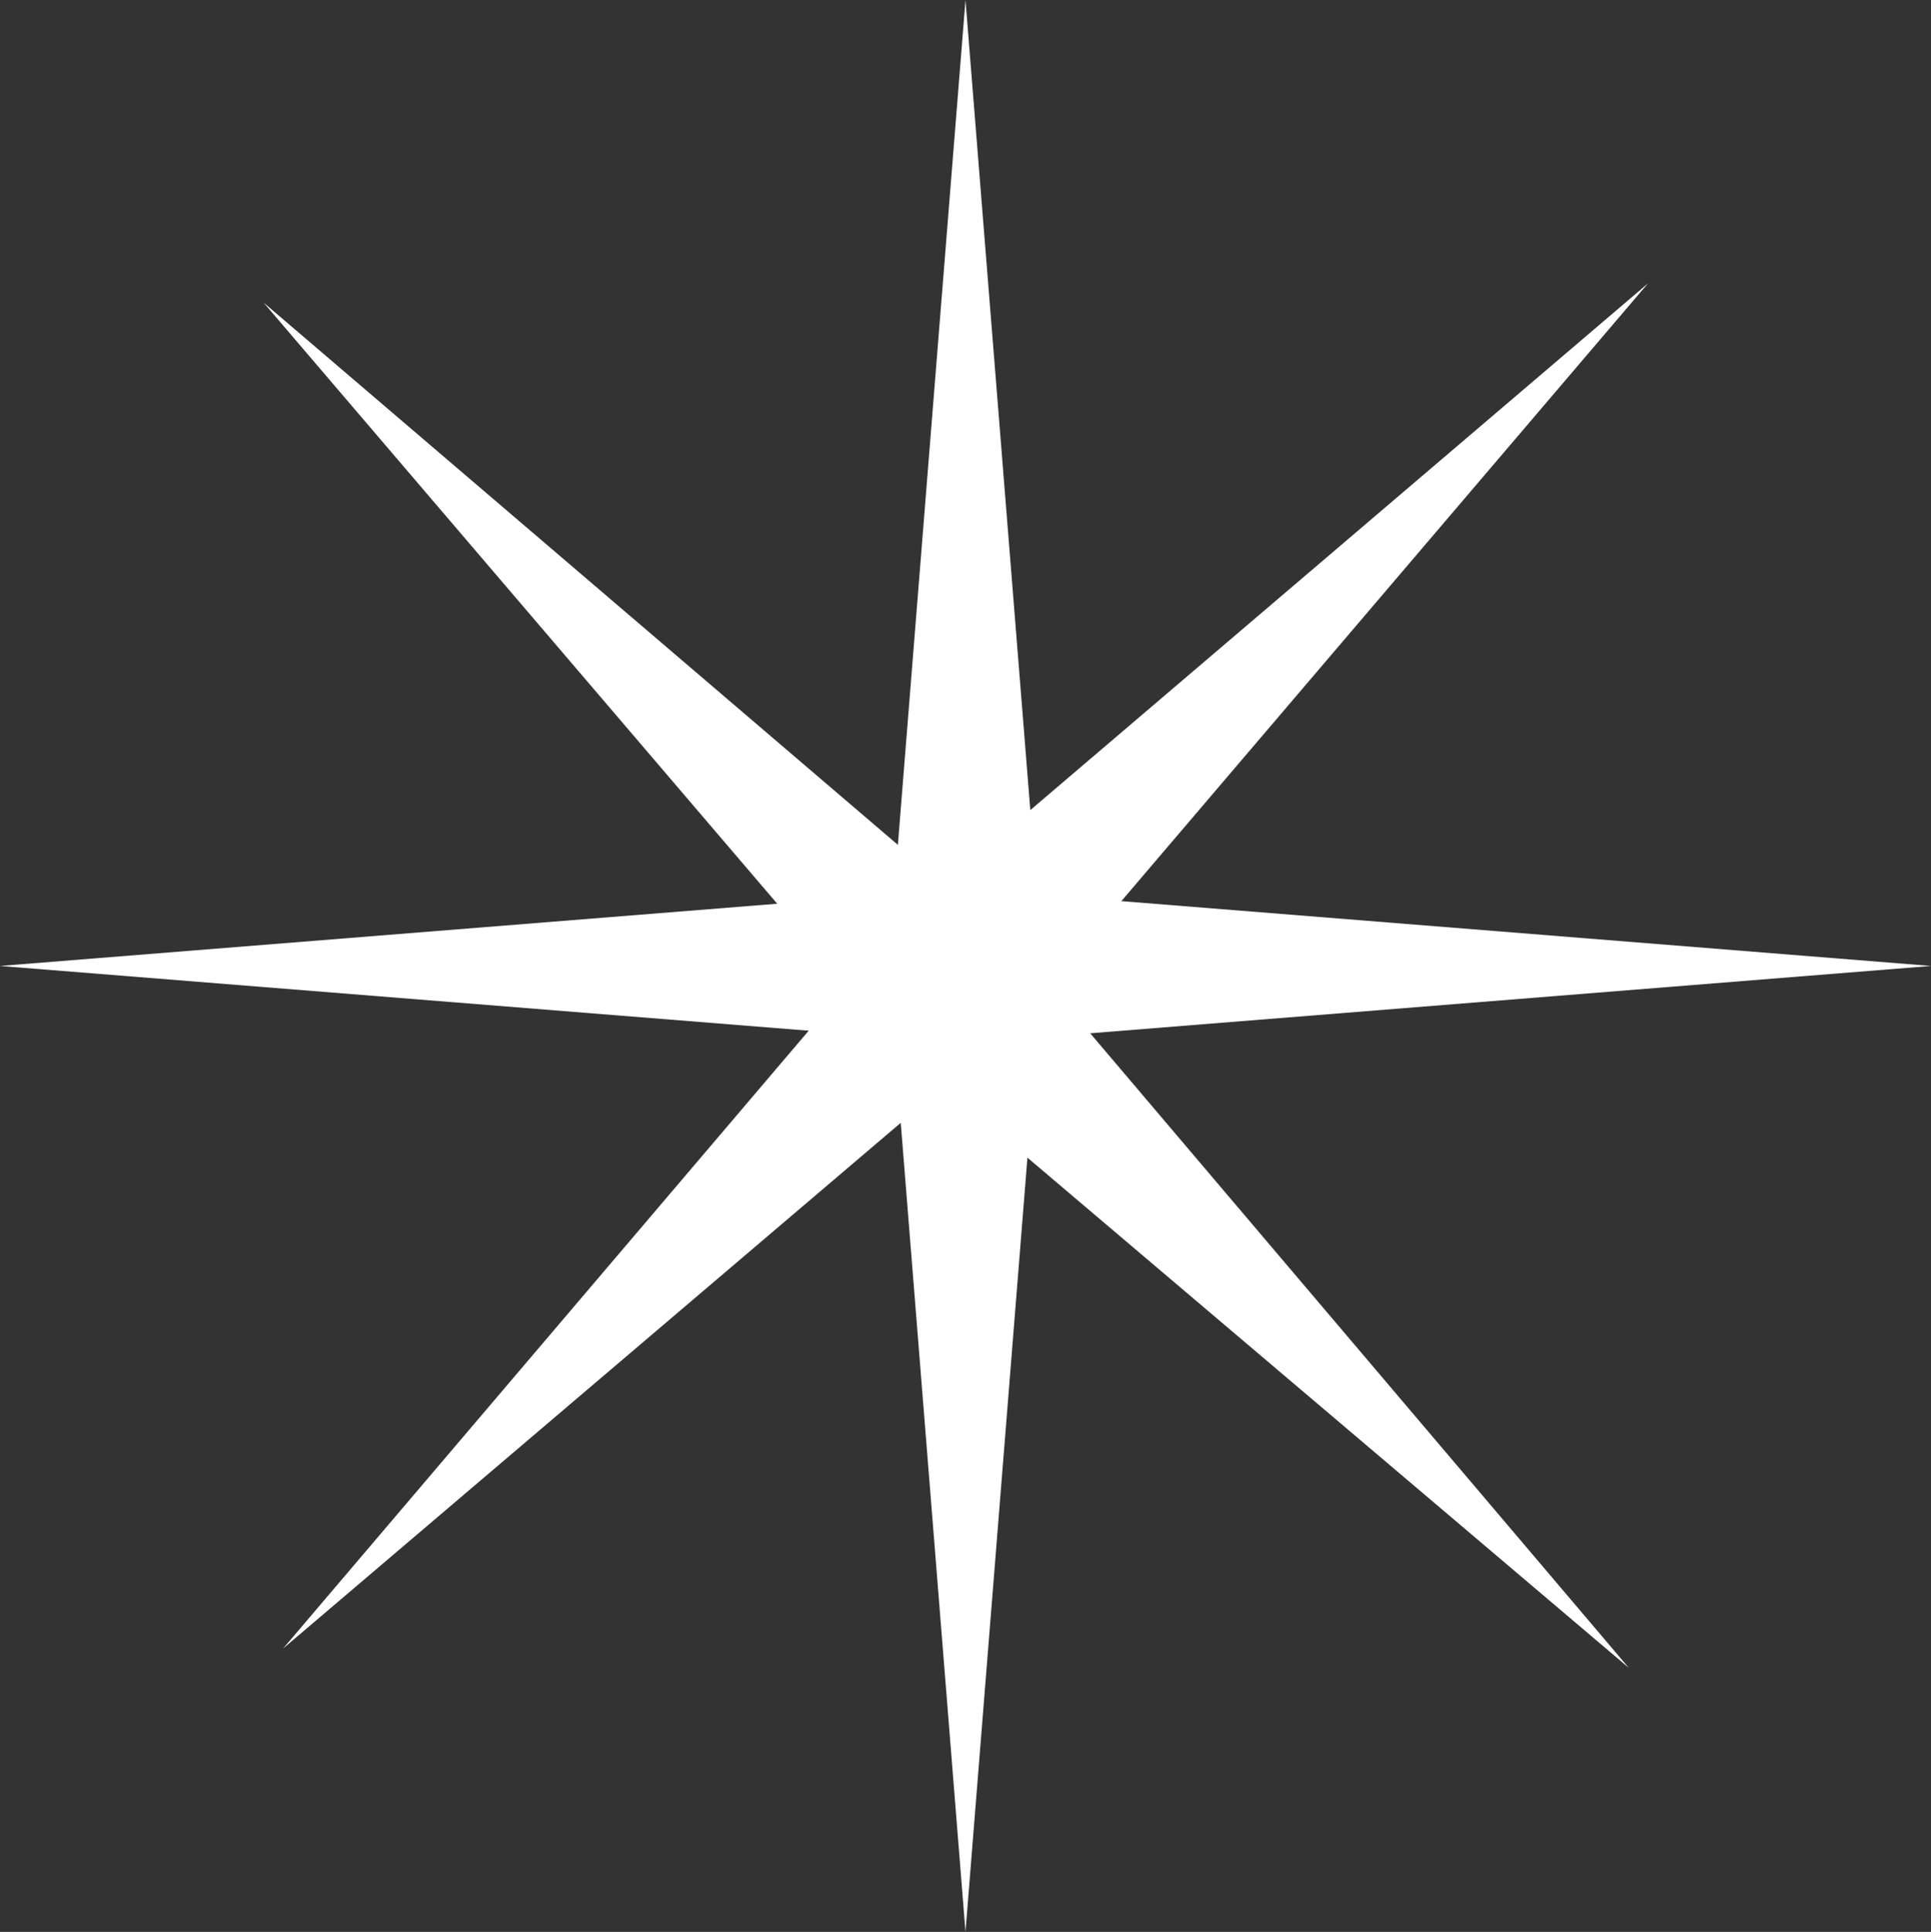
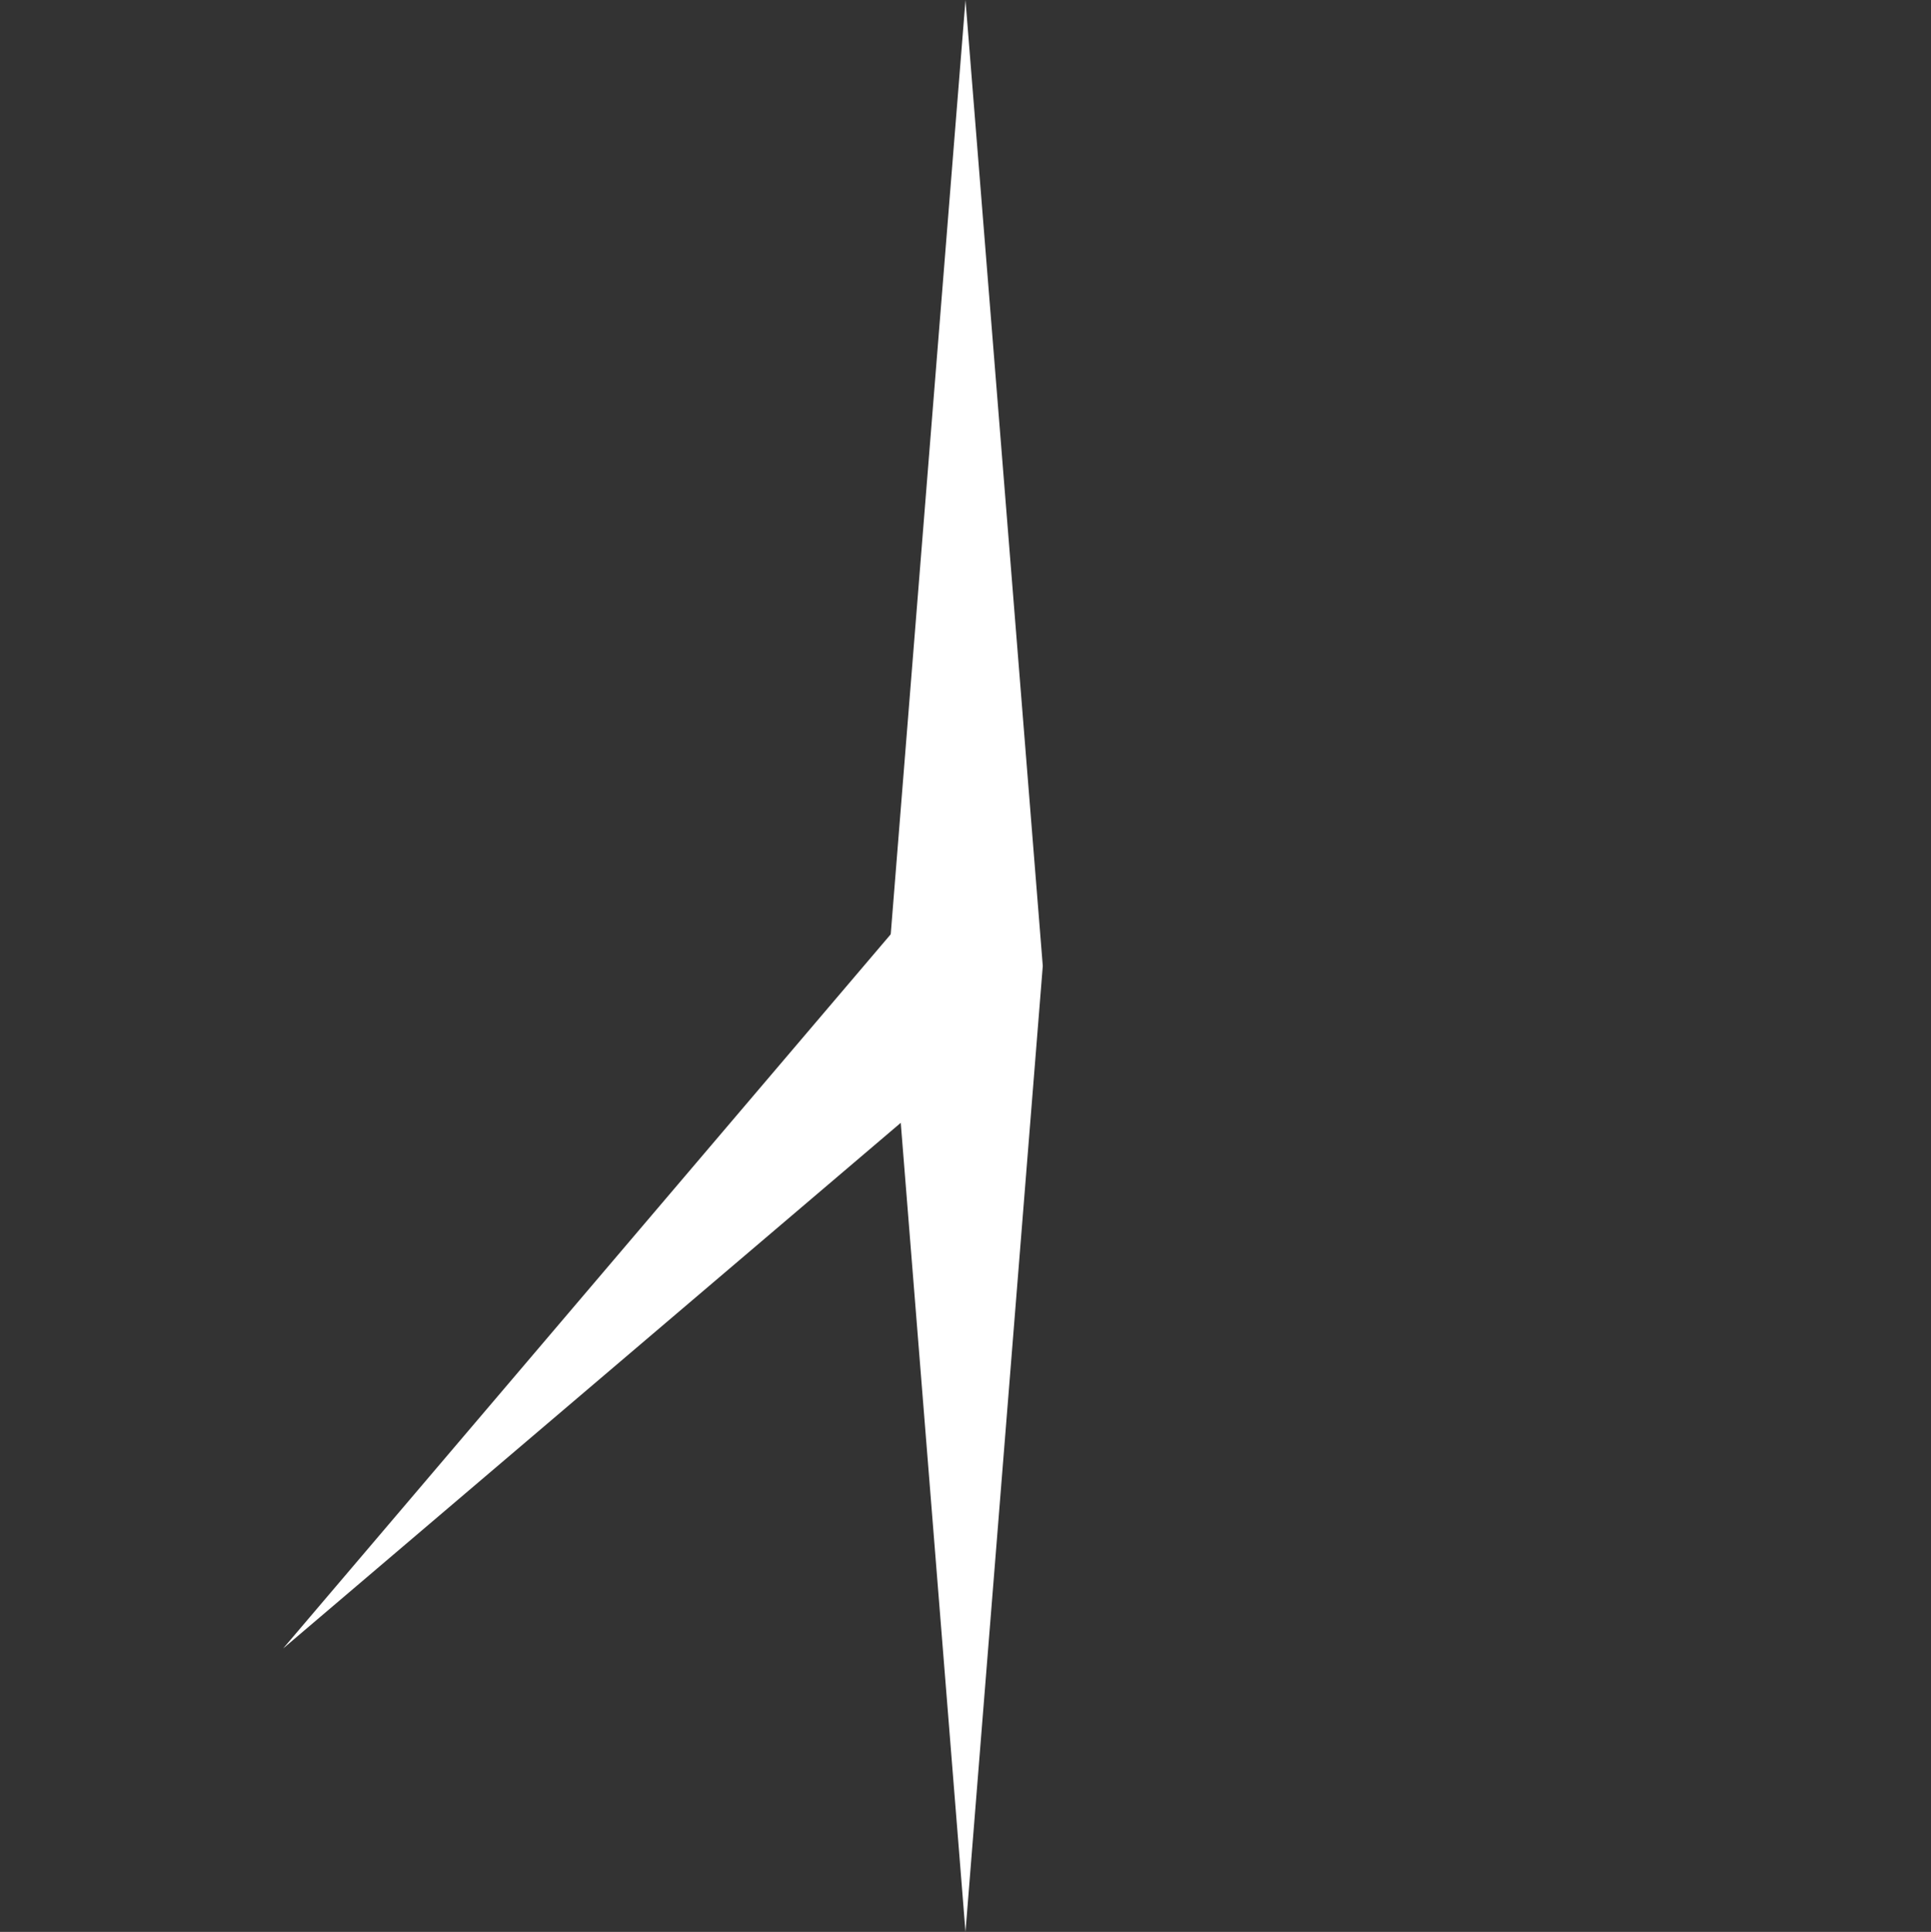
<svg xmlns="http://www.w3.org/2000/svg" width="79.945" height="79.972" viewBox="0 0 79.945 79.972">
  <rect x="0" y="0" width="79.945" height="79.972" fill="#333333" stroke="none" />
  <g id="Grupo_11" data-name="Grupo 11" transform="translate(0 0)">
-     <path id="Trazado_37" data-name="Trazado 37" d="M0,187.2l39.972,3.2,39.973-3.2L39.972,184Z" transform="translate(0 -147.213)" fill="#fff" />
    <path id="Trazado_38" data-name="Trazado 38" d="M187.13,0l-3.2,39.986,3.2,39.986,3.2-39.986Z" transform="translate(-147.158)" fill="#fff" />
-     <path id="Trazado_39" data-name="Trazado 39" d="M58.6,115.178,84.419,84.832l30.692-26.169L88.943,89.355Z" transform="translate(-46.881 -46.934)" fill="#fff" />
-     <path id="Trazado_40" data-name="Trazado 40" d="M54.578,62.647,85.727,89.273,111.1,119.164,81.2,93.8Z" transform="translate(-43.666 -50.121)" fill="#fff" />
+     <path id="Trazado_39" data-name="Trazado 39" d="M58.6,115.178,84.419,84.832L88.943,89.355Z" transform="translate(-46.881 -46.934)" fill="#fff" />
  </g>
</svg>